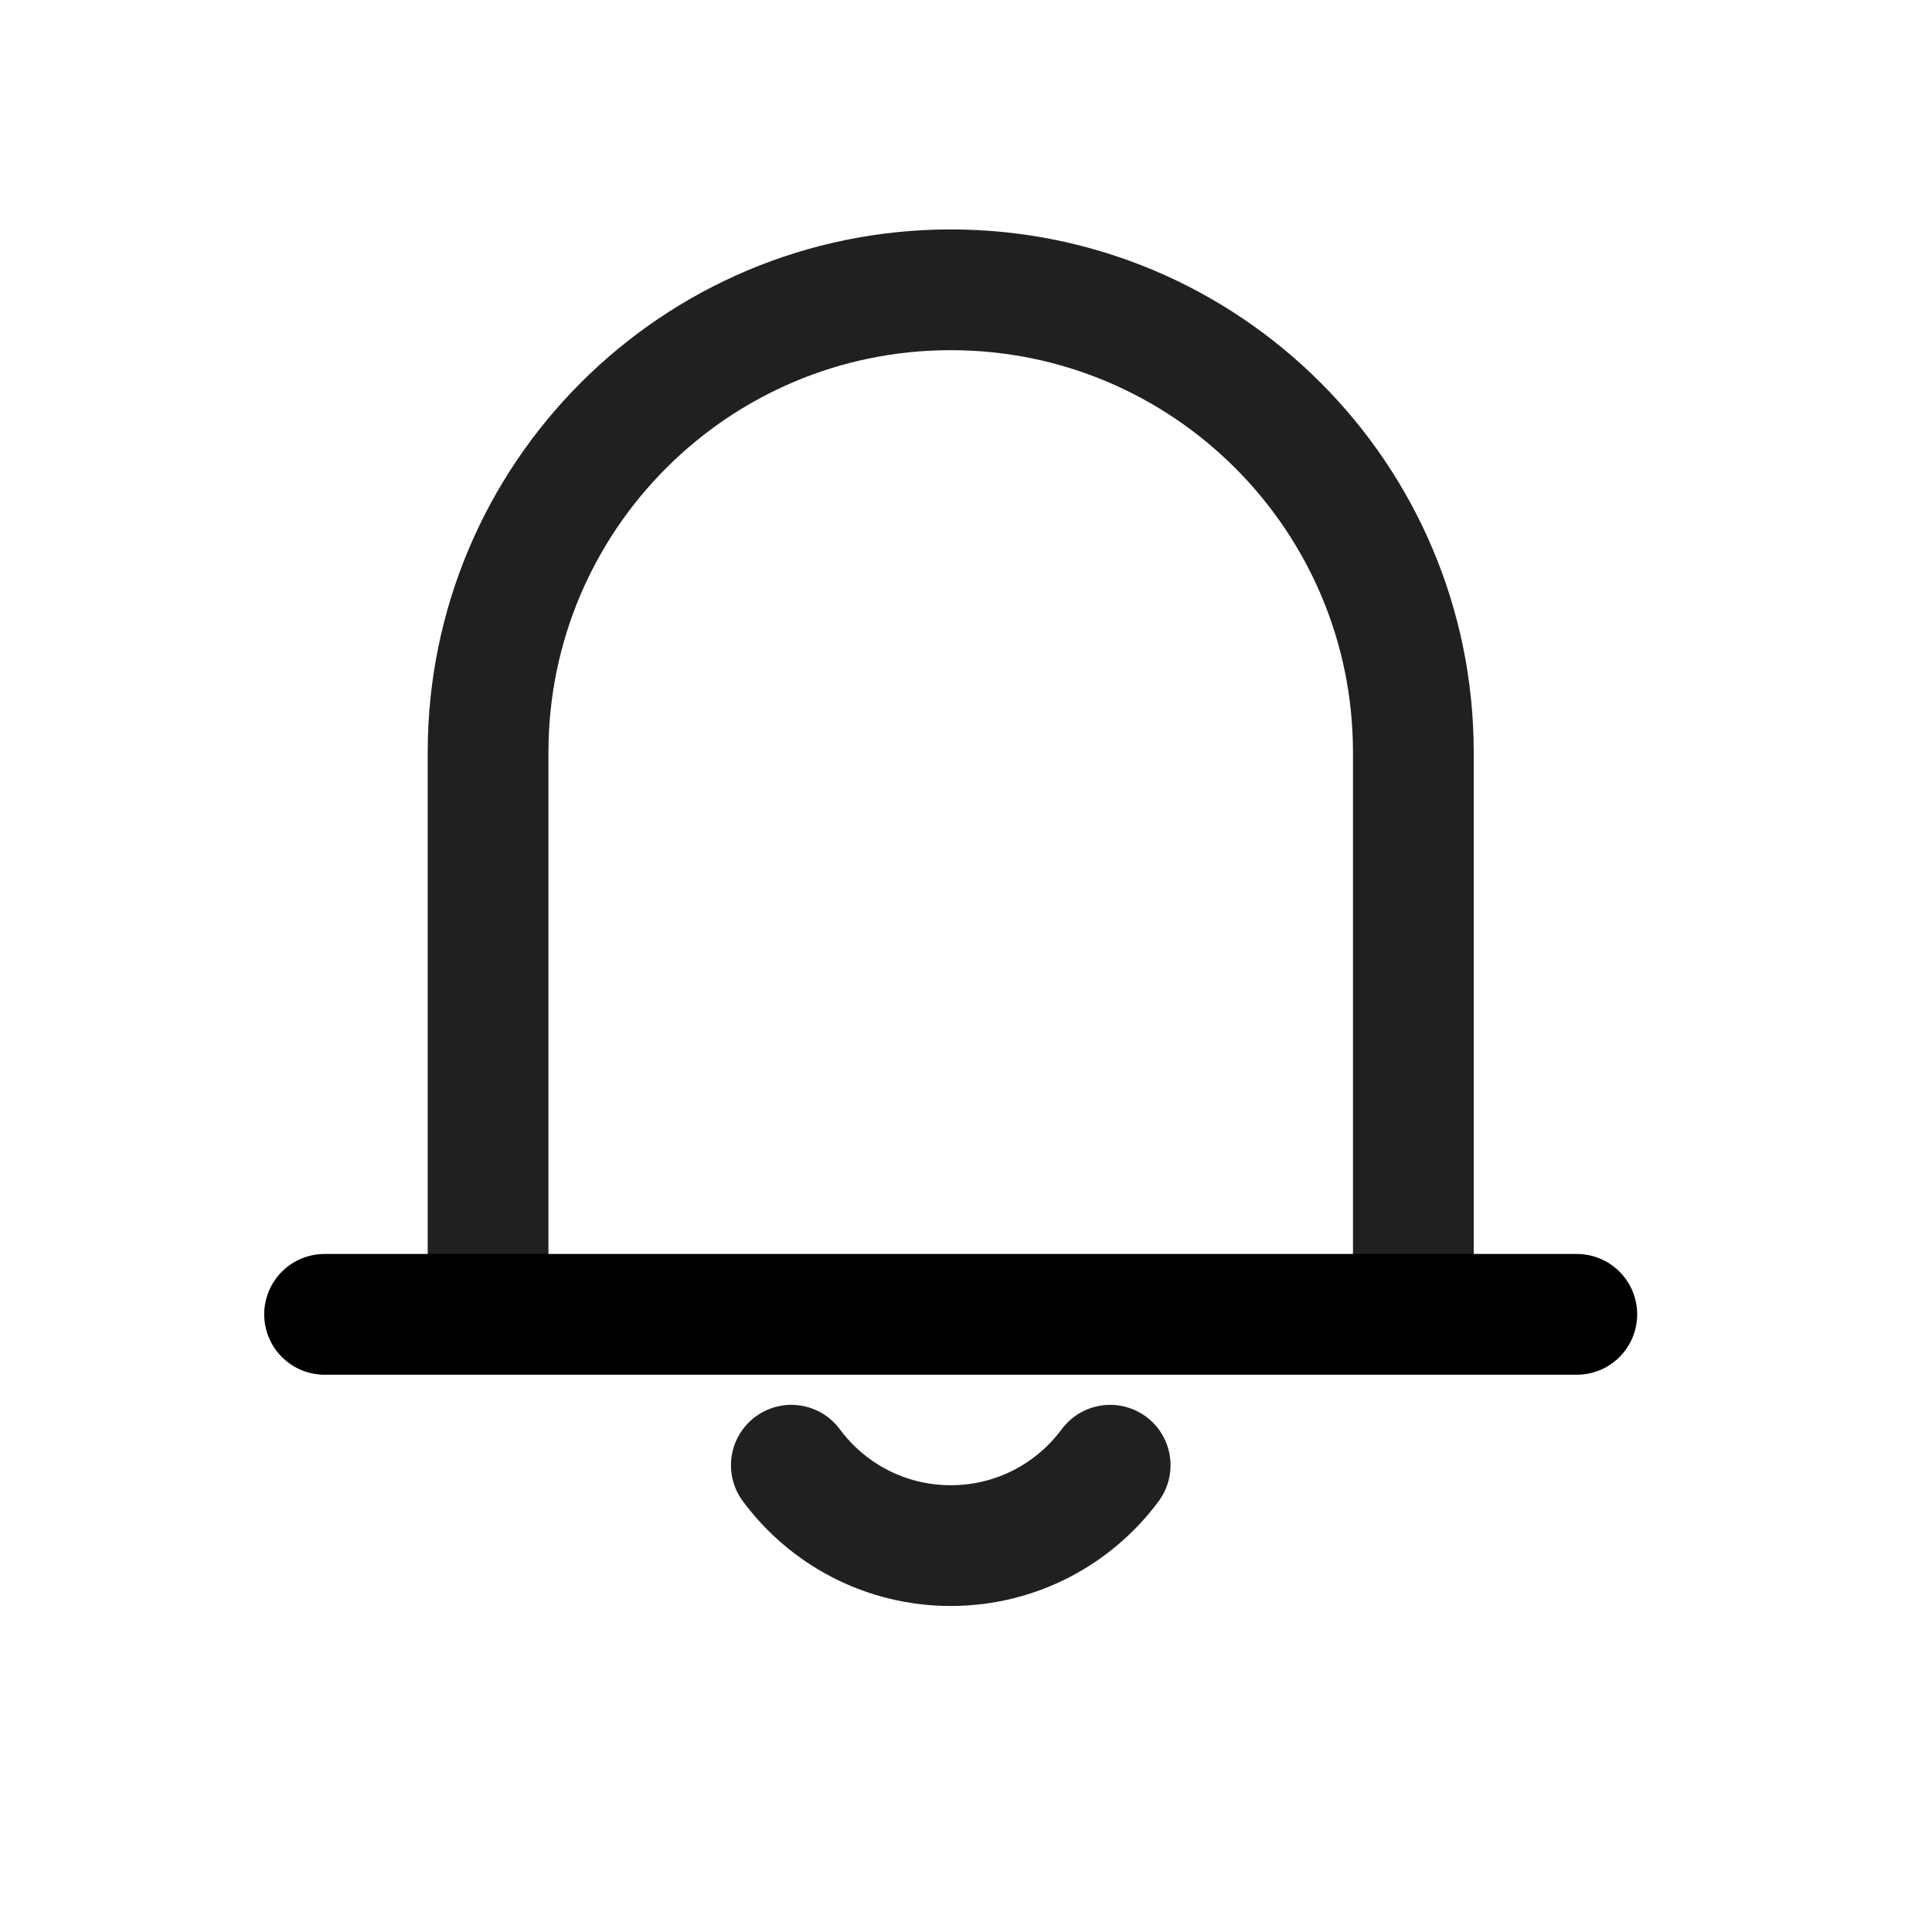
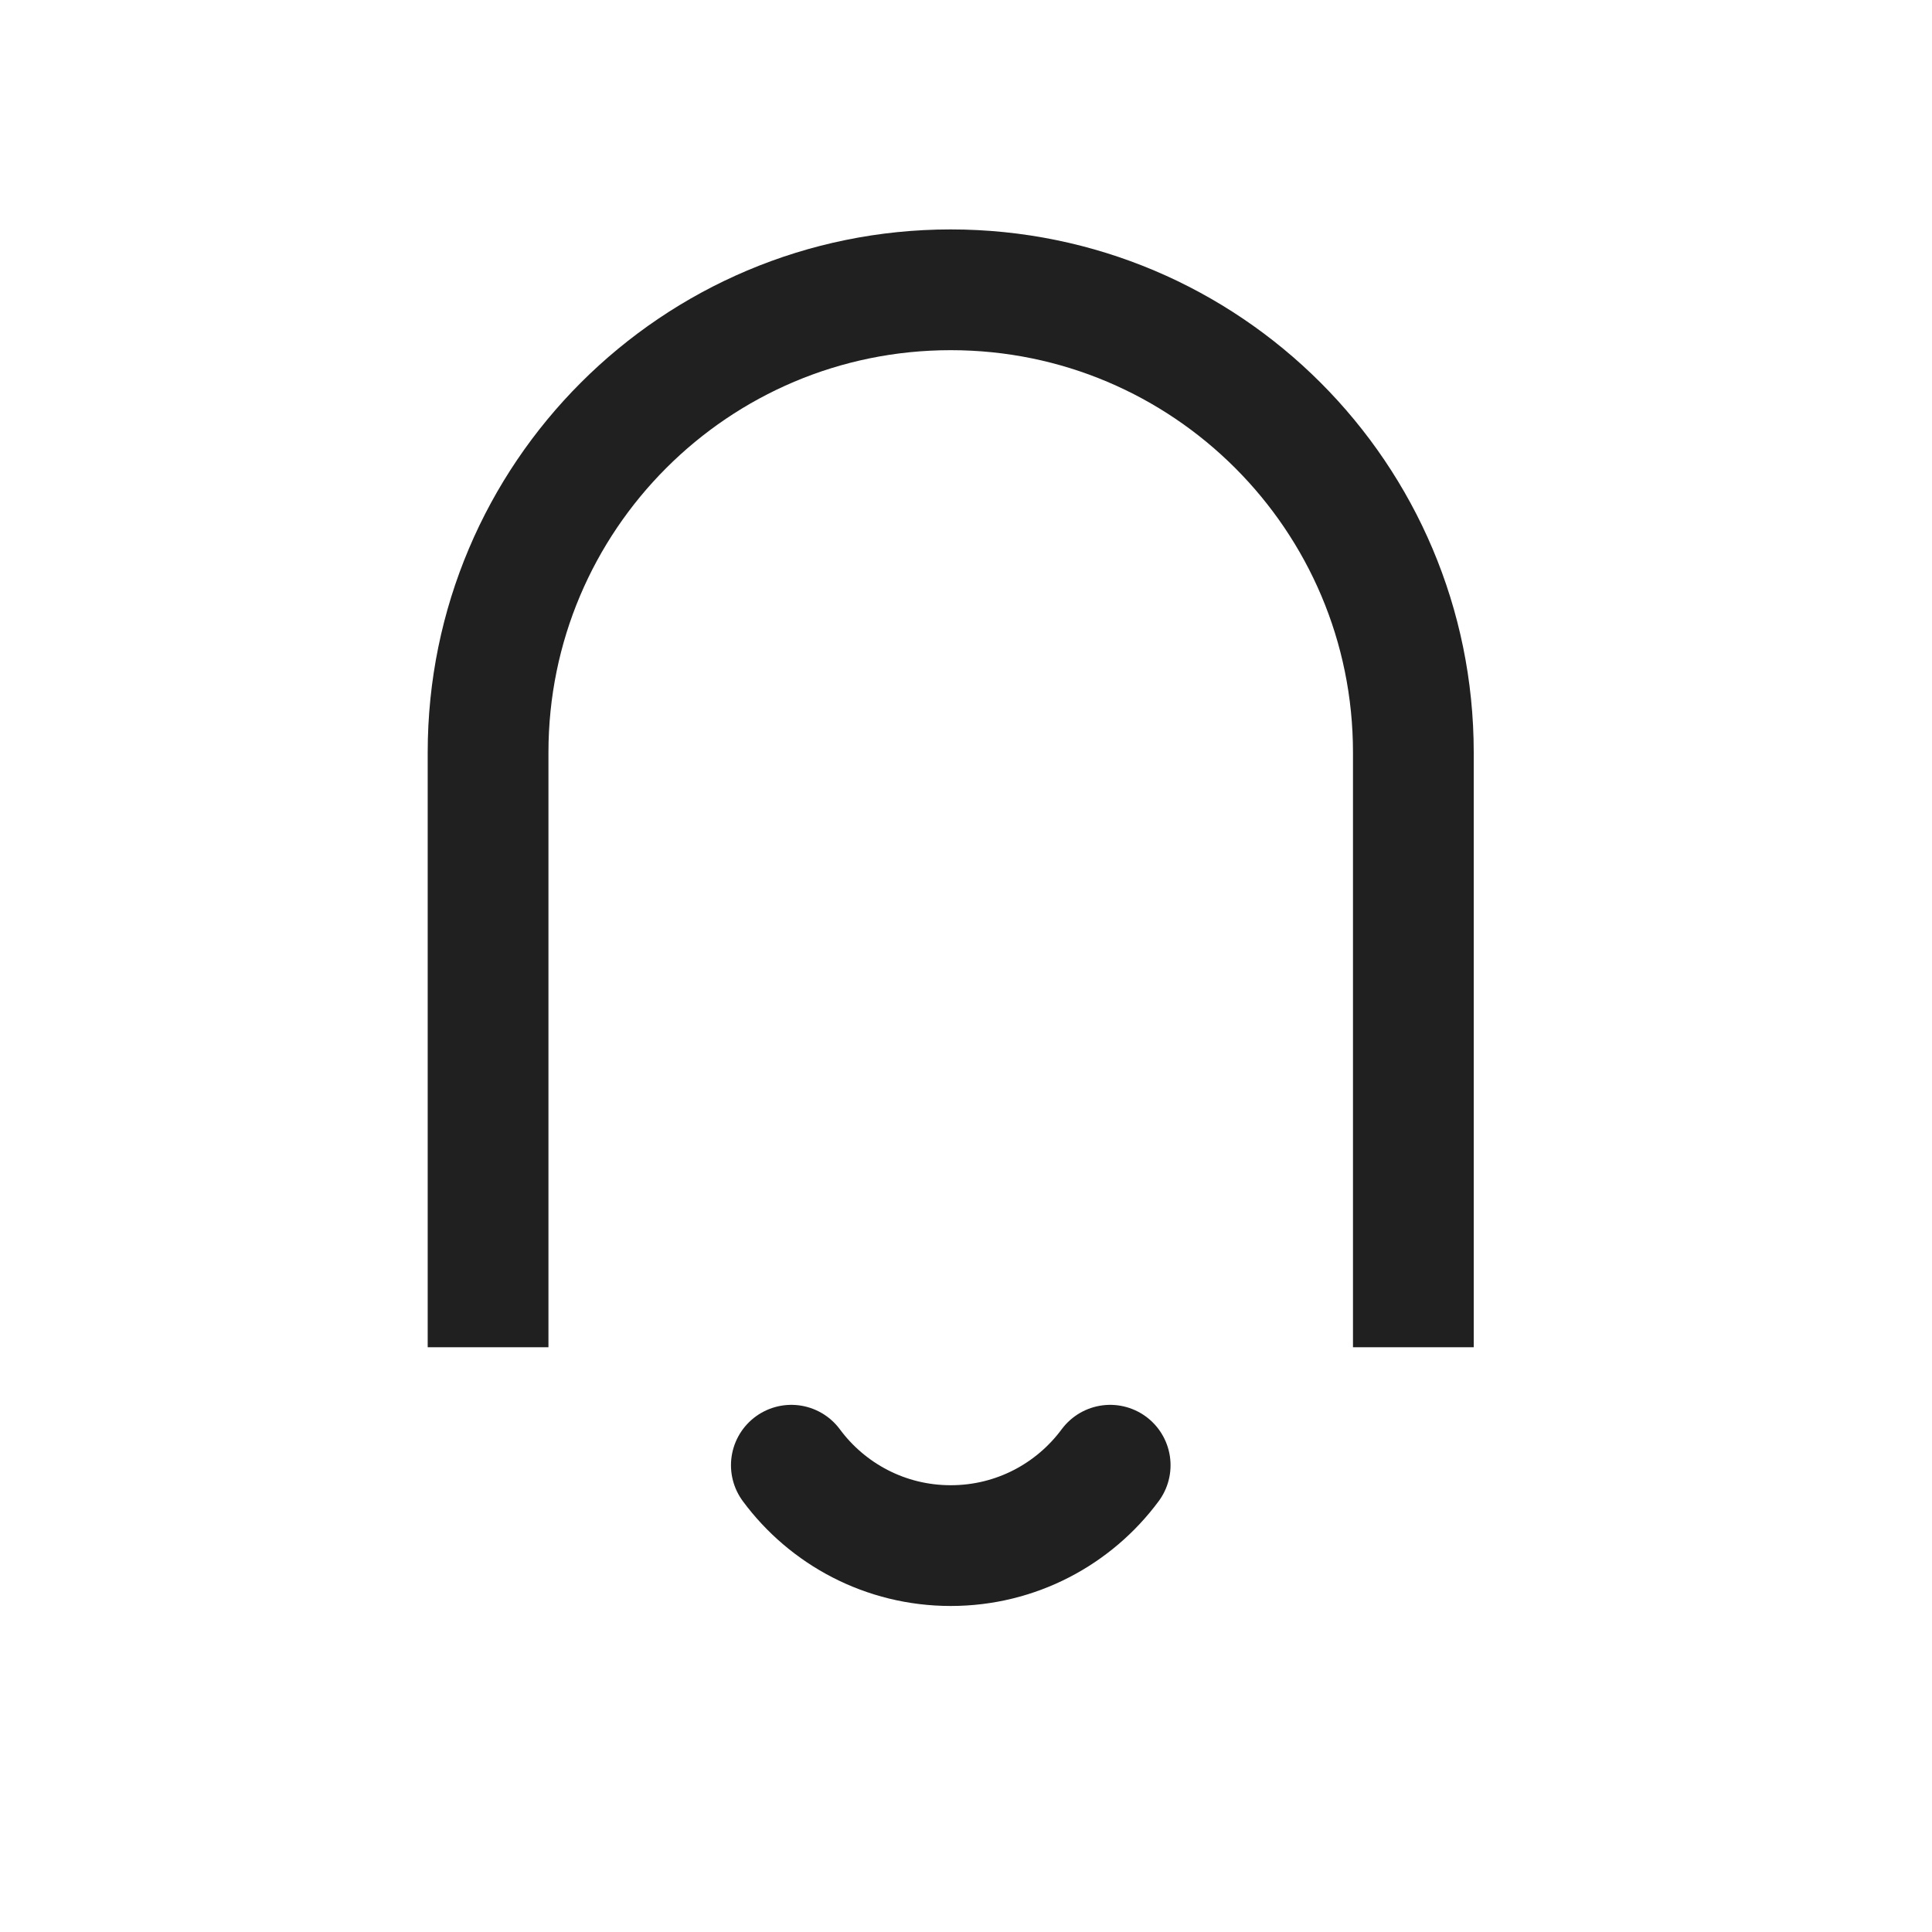
<svg xmlns="http://www.w3.org/2000/svg" width="40" height="40" viewBox="0 0 40 40" fill="none">
  <path d="M10.105 27.893V15.578C10.105 10.288 14.394 6 19.684 6C24.973 6 29.262 10.288 29.262 15.578V27.893" stroke="#202020" stroke-width="2.5" />
-   <path d="M6.72 27.212H32.646" stroke="black" stroke-width="2.5" stroke-linecap="round" />
  <path d="M16.384 30.336C17.131 31.346 18.332 32 19.684 32C21.037 32 22.237 31.346 22.985 30.336" stroke="#202020" stroke-width="2.5" stroke-linecap="round" />
</svg>